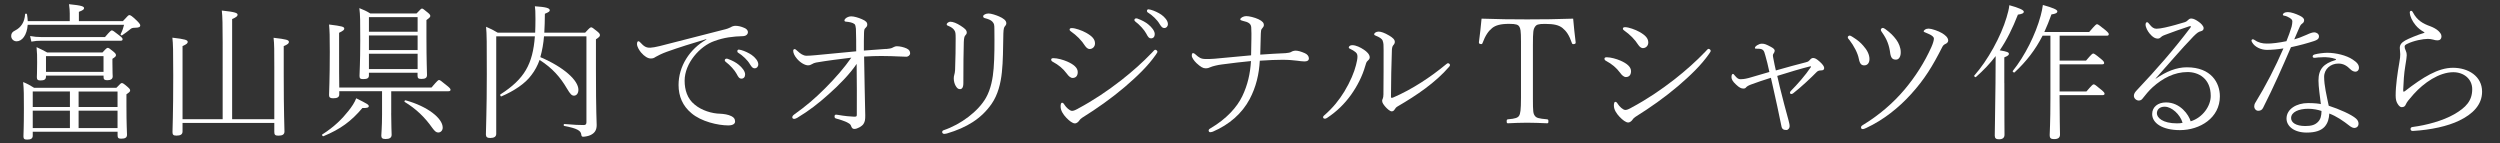
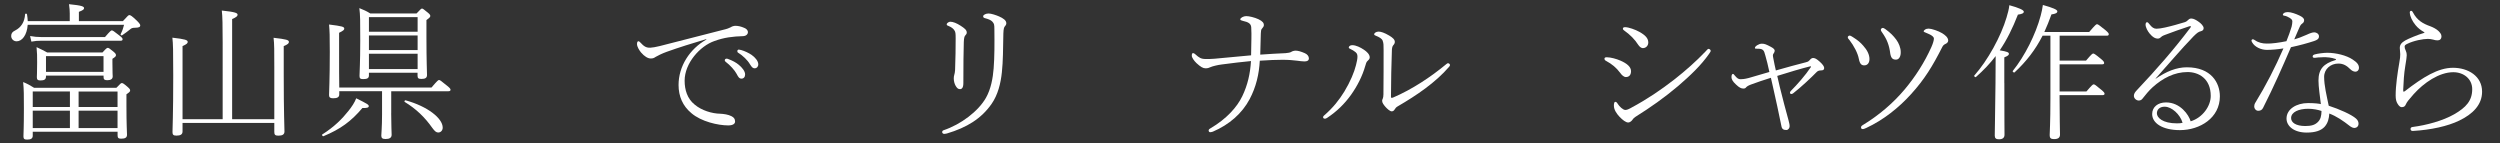
<svg xmlns="http://www.w3.org/2000/svg" id="_レイヤー_1" data-name="レイヤー_1" viewBox="0 0 610 35">
  <rect x="0" y="0" width="610" height="35" fill="#333333" stroke="none" />
  <defs>
    <style>
      .cls-1 {
        fill: #fff;
      }
    </style>
  </defs>
  <path class="cls-1" d="M17.02,5.16v-1.91c0-.58-.04-1.22-.18-2.23,3.24.32,3.67.58,3.67.97,0,.29-.22.5-1.26.9v2.27h10.73c1.26-1.4,1.4-1.48,1.58-1.48.25,0,.61.18,1.87,1.4.76.76.79.97.79,1.15,0,.32-.29.54-1.26.54-.68,0-.94.14-1.22.4-.54.43-1.08.86-1.94,1.44-.18.11-.47-.11-.36-.29.43-.83.68-1.62.83-2.27H6.76c-.18,2.56-1.4,4.03-2.7,4.03-.76,0-1.33-.58-1.33-1.3,0-.65.29-1.01.94-1.33,1.51-.76,2.34-2.12,2.45-3.96,0-.22.43-.22.47,0,.11.58.14,1.15.18,1.66h10.26ZM7.99,33.12c0,.68-.47.94-1.37.94-.68,0-.9-.18-.9-.79s.11-2.09.11-6.77c0-3.24,0-4.61-.18-6.48,1.04.43,1.69.79,2.66,1.4h20.09c1.01-1.08,1.15-1.15,1.33-1.15.22,0,.4.07,1.44.97.54.47.58.65.58.83,0,.25-.11.4-.9.94v2.77c0,4.68.14,6.55.14,7.09,0,.72-.47.97-1.44.97-.68,0-.86-.22-.86-.83v-.86H7.99v.97ZM7.34,8.79c1.08.18,1.69.25,2.66.25h15.62c1.3-1.51,1.48-1.62,1.66-1.62.21,0,.43.11,1.87,1.26.65.5.76.68.76.9s-.11.36-.47.36H10c-.86,0-1.37.04-2.34.22l-.32-1.37ZM17.06,26.1v-3.78H7.99v3.78h9.07ZM7.99,31.25h9.07v-4.25H7.99v4.25ZM11.22,18.44v.25c0,.68-.43.94-1.33.94-.65,0-.9-.18-.9-.79,0-.32.07-1.12.07-3.56,0-1.62,0-2.34-.14-3.78.97.43,1.62.79,2.59,1.3h13.5c.94-1.04,1.08-1.12,1.3-1.12.18,0,.36.07,1.4.94.5.43.58.61.58.83,0,.25-.07.4-.86.9v.97c0,2.56.07,3.1.07,3.31,0,.65-.47.94-1.33.94-.65,0-.9-.18-.9-.72v-.4h-14.04ZM25.26,13.69h-14.04v3.85h14.04v-3.85ZM28.68,22.33h-9.5v3.78h9.5v-3.78ZM28.68,27h-9.5v4.25h9.5v-4.25Z" />
  <path class="cls-1" d="M44.54,29.99v2.09c0,.72-.5,1.01-1.48,1.01-.76,0-.97-.22-.97-.86,0-.86.18-4.18.18-13.79,0-6.19-.04-7.74-.21-9.25,3.17.36,3.74.58,3.74,1.04,0,.29-.18.54-1.26,1.01v17.85h9.79V10.45c0-4.21-.04-6.48-.21-7.88,3.38.36,3.85.61,3.85,1.04,0,.29-.25.58-1.33,1.04v24.44h10.29v-12.56c0-4.18,0-5.87-.18-7.31,3.17.36,3.74.54,3.74,1.01,0,.32-.18.58-1.26,1.01v6.88c0,9.47.18,13.03.18,13.97,0,.72-.5,1.01-1.47,1.01-.76,0-1.01-.18-1.01-.9v-2.2h-22.39Z" />
  <path class="cls-1" d="M78.64,32.8c2.95-1.87,4.86-3.82,6.37-5.72.83-1.04,1.51-2.05,1.91-3.1,2.74,1.37,3.06,1.55,3.06,1.94,0,.32-.43.47-1.55.43-2.74,3.24-5.33,5.15-9.5,6.88-.22.07-.47-.32-.29-.43ZM95.45,27.62c0,2.77.11,4.72.11,5.26,0,.72-.5,1.04-1.48,1.04-.79,0-1.04-.25-1.04-.83,0-.47.18-2.09.18-5.15v-5.69h-10.44v.79c0,.68-.5.94-1.48.94-.68,0-1.01-.18-1.01-.76,0-.79.18-3.71.18-10.58,0-4-.04-5.08-.18-6.66,3.2.4,3.71.54,3.71,1.01,0,.29-.22.5-1.26,1.01v3.46c0,5.18,0,8.21.04,9.9h22.5c1.48-1.73,1.66-1.84,1.84-1.84.22,0,.4.11,2.02,1.44.68.54.79.76.79.94,0,.22-.14.36-.5.36h-13.97v5.36ZM90.02,17.75v.65c0,.68-.43.9-1.4.9-.65,0-.9-.14-.9-.76,0-.86.18-3.06.18-8.64,0-4.75,0-6.19-.22-7.92.97.4,1.76.72,2.66,1.3h11.3c1.01-1.08,1.15-1.19,1.33-1.19s.4.14,1.48,1.04c.47.4.54.58.54.76,0,.25-.11.4-.94,1.01v3.96c0,6.16.14,8.75.14,9.43,0,.72-.43.97-1.37.97-.72,0-.94-.18-.94-.79v-.72h-11.88ZM101.9,4.18h-11.88v3.56h11.88v-3.56ZM101.9,8.65h-11.88v3.56h11.88v-3.56ZM101.9,13.11h-11.88v3.74h11.88v-3.74ZM98.98,24.48c5.36,1.48,9.04,4.39,9.04,6.66,0,.68-.47,1.19-1.08,1.19-.47,0-.83-.25-1.48-1.15-1.8-2.56-3.92-4.61-6.7-6.3-.18-.11,0-.47.22-.4Z" />
-   <path class="cls-1" d="M132.74,8.86c-.14,1.73-.43,3.42-.9,5.08,5.76,2.45,9.29,5.69,9.29,7.96,0,.9-.47,1.44-1.08,1.44-.54,0-.9-.36-1.73-1.76-1.58-2.7-3.53-4.97-6.66-6.95-.5,1.4-1.15,2.59-1.98,3.67-1.51,2.09-4.25,3.89-7.34,5.22-.22.07-.4-.4-.22-.5,5.83-3.74,7.88-7.34,8.39-14.15h-9.43v23.79c0,.68-.5,1.01-1.48,1.01-.72,0-1.04-.25-1.04-.86,0-1.87.22-5.47.22-14.69,0-7.78,0-9.72-.18-11.59,1.08.47,1.84.83,2.84,1.44h9.14c.04-1.04.07-2.12.07-3.31,0-1.91-.04-2.38-.14-3.13,2.66.18,3.63.43,3.63.97,0,.29-.25.47-1.19.86,0,1.69-.07,3.24-.14,4.61h9.97c1.08-1.19,1.26-1.3,1.48-1.3.18,0,.4.11,1.62,1.12.47.4.5.61.5.79,0,.29-.18.5-.97,1.01v7.06c0,11.41.18,12.67.18,13.86,0,1.37-.61,2.02-1.51,2.45-.43.22-1.33.4-1.76.4-.32,0-.43-.07-.5-.58-.11-.86-.9-1.44-4.14-2.05-.22-.04-.18-.5.04-.47,2.41.22,3.74.25,4.72.25.47,0,.65-.22.65-.68V8.86h-10.33Z" />
  <path class="cls-1" d="M172.31,9.55c-3.28.97-6.73,2.05-9.65,3.1-1.19.43-2.23.97-2.66,1.22-.43.29-.68.4-1.22.4-.68,0-1.51-.47-2.38-1.48-.4-.5-.97-1.37-.97-2.05,0-.47.14-.68.36-.68.14,0,.25.11.47.32.83.9,1.37,1.3,2.41,1.26.4,0,1.44-.18,2.3-.4,4.72-1.19,10.08-2.59,15.62-4,.68-.14,1.44-.43,1.69-.58.32-.22.76-.36,1.19-.36.68,0,1.37.18,2.05.47.5.18.97.54.97,1.08,0,.5-.43.94-1.19.97-2.45.07-4.61.32-6.98,1.19-3.53,1.22-7.27,5.4-7.27,9.68,0,2.23.65,4.39,2.45,5.83,1.69,1.44,4.25,2.2,6.26,2.23.79.04,1.94.18,2.74.61.54.29.86.61.86,1.3,0,.54-.54.94-1.66.94-2.52,0-6.62-.94-9-2.99-2.12-1.76-3.13-4.1-3.13-6.88,0-4.54,2.7-8.78,6.8-11.09l-.07-.11ZM177.6,14.37c1.12.4,2.02.9,2.66,1.44.76.61,1.55,1.55,1.55,2.34,0,.65-.36,1.04-.9,1.04-.5,0-.72-.29-1.19-1.19-.43-.83-1.58-2.12-2.66-2.92-.14-.11-.22-.25-.22-.36,0-.22.18-.4.4-.4.11,0,.25,0,.36.04ZM180.84,12.21c.83.22,1.87.72,2.56,1.19.83.58,1.62,1.48,1.62,2.3,0,.61-.43.97-.83.97-.43,0-.68-.14-1.19-.97-.58-1.01-1.76-2.16-2.95-2.88-.11-.07-.14-.25-.14-.36,0-.18.14-.36.36-.36.11,0,.32.04.58.11Z" />
-   <path class="cls-1" d="M216.17,11.96c.5-.04,1.22-.14,1.44-.25.32-.14.76-.43,1.19-.43.83,0,1.76.25,2.41.54.72.32.86.79.86,1.19,0,.5-.54.83-.9.83-.61,0-1.26-.04-1.94-.07-.83-.04-2.48-.11-4.18-.11-1.33,0-2.41.04-4.21.14.04,2.92.07,4.32.14,7.7.07,3.46.14,5.72.14,6.62,0,1.01-.04,1.51-.43,2.12-.36.58-1.55,1.22-2.2,1.22-.47,0-.65-.22-.86-.79-.07-.22-.25-.43-.58-.61-.83-.54-2.45-.97-3.06-1.15-.29-.07-.36-.22-.36-.58,0-.18.14-.36.36-.36.14,0,.36.04.54.07,1.33.25,3.24.43,3.85.43.58,0,.68-.04.68-.5.04-3.49,0-8.31-.04-12.38-1.66,2.48-4.39,5.26-6.88,7.45-2.45,2.2-4.71,3.96-7.63,5.72-.14.07-.5.25-.72.25-.32,0-.47-.18-.47-.36,0-.22.07-.43.47-.72,2.84-2.02,5.08-3.92,7.56-6.41,2.52-2.52,4.72-5.08,6.37-7.45-2.95.36-5.9.72-8.6,1.19-.29.04-.76.22-1.08.43-.25.14-.47.25-.9.25-.65,0-1.76-.54-2.66-1.58-.65-.76-.94-1.44-.94-1.98,0-.22.14-.4.32-.4s.36.11.76.5c.65.61,1.37,1.12,2.16,1.12.5,0,1.26-.04,2.27-.14,2.99-.29,5.9-.58,9.86-.94,0-1.73,0-3.89-.07-5.51-.04-.5-.14-.94-.32-1.12-.47-.4-1.33-.54-2.16-.61-.22-.04-.32-.11-.32-.32,0-.14.11-.29.25-.43.32-.32.9-.54,1.4-.54.68,0,1.69.29,2.59.68,1.01.43,1.33.79,1.33,1.33,0,.43-.22.61-.54.94-.14.14-.22.32-.25,1.12-.04,1.01-.04,2.45-.04,4.28,2.63-.18,3.64-.25,5.36-.4Z" />
  <path class="cls-1" d="M242.16,5.3c-.4-.43-1.04-.65-1.8-.86-.29-.07-.47-.18-.47-.47,0-.36.68-.68,1.33-.68.61,0,1.84.4,2.56.72.97.43,1.76.94,1.76,1.66,0,.22-.07.43-.32.72-.22.22-.36.58-.4,1.8-.07,3.64-.07,6.77-.36,9.43-.29,2.77-.97,5.51-2.52,7.74-2.48,3.56-6.01,5.76-10.87,7.2-.18.04-.5.11-.68.11-.29,0-.5-.22-.5-.43,0-.25.14-.4.36-.47,4.18-1.4,8.46-4.61,10.33-7.92,1.22-2.16,1.69-4.82,1.87-7.16.22-2.77.22-6.01.18-9.61,0-1.08-.07-1.33-.47-1.76ZM232.87,7.39c-.29-.43-.72-.76-1.4-1.04-.36-.14-.47-.18-.47-.4,0-.36.58-.65.86-.65.68,0,1.58.36,2.52.97s1.51,1.04,1.51,1.66c0,.29-.14.5-.36.72-.18.18-.32.54-.36,1.58-.07,2.16-.11,5.76-.11,10.04,0,1.19-.4,1.48-.83,1.48-.47,0-.76-.29-1.08-.86-.22-.4-.43-1.04-.43-1.76,0-.32.04-.61.14-.94.07-.25.14-.5.18-1.08.11-2.92.14-5.44.14-7.74,0-1.26-.04-1.58-.32-1.98Z" />
-   <path class="cls-1" d="M256.49,14.55c0-.22.14-.36.54-.36.97,0,2.41.4,3.38.83,1.55.68,2.56,1.51,2.56,2.56s-.58,1.44-1.26,1.44c-.47,0-.97-.43-1.4-1.04-.94-1.26-1.98-2.12-3.46-2.92-.22-.11-.36-.29-.36-.5ZM263.04,26.5c3.78-2.02,7.2-4.32,10.58-6.95,2.7-2.12,5.18-4.32,7.49-6.73.36-.4.61-.68.76-.68.22,0,.54.22.54.47,0,.14-.04.25-.4.76-1.91,2.74-4.54,5.26-7.56,7.85-3.35,2.84-6.8,5.26-10.37,7.49-.36.22-.58.47-.72.68-.18.29-.61.72-1.08.72-.58,0-1.37-.61-2.12-1.4-.72-.76-1.37-1.73-1.37-2.7,0-.5.07-.94.36-.94.22,0,.4.18.61.54.36.58,1.26,1.44,1.8,1.44.32,0,.61-.07,1.48-.54ZM260.99,7.21c0-.22.14-.36.54-.36.83,0,2.48.58,3.49,1.15,1.48.83,2.16,1.58,2.16,2.59,0,.86-.65,1.37-1.3,1.37-.5,0-.86-.4-1.12-.76-.9-1.4-2.02-2.52-3.49-3.56-.14-.11-.29-.22-.29-.43ZM277.55,4.54c1.12.4,2.02.9,2.66,1.44.76.61,1.55,1.55,1.55,2.34,0,.65-.36,1.04-.9,1.04-.5,0-.72-.29-1.19-1.19-.43-.83-1.58-2.12-2.66-2.92-.14-.11-.22-.25-.22-.36,0-.22.18-.4.4-.4.11,0,.25,0,.36.04ZM280.79,2.38c.83.22,1.87.72,2.56,1.19.83.58,1.62,1.48,1.62,2.3,0,.61-.43.97-.83.97-.43,0-.68-.14-1.19-.97-.58-1.01-1.76-2.16-2.95-2.88-.11-.07-.14-.25-.14-.36,0-.18.14-.36.36-.36.11,0,.32.04.58.11Z" />
  <path class="cls-1" d="M305.34,9.65c0-.94.04-1.98-.04-2.99-.07-.83-.58-1.26-2.09-1.58-.43-.11-.58-.18-.58-.36,0-.36.79-.79,1.44-.79.72,0,2.05.32,2.99.76,1.01.47,1.33.94,1.33,1.4,0,.36-.22.61-.5.94-.18.18-.22.54-.25,1.15-.04,1.44-.11,3.28-.14,5.15,2.2-.14,4.14-.29,6.19-.36.54-.04,1.15-.14,1.4-.32.18-.14.65-.29,1.04-.29.61,0,1.33.22,2.23.61.61.25,1.01.76,1.01,1.26,0,.54-.4.76-1.08.76-.58,0-1.19-.11-1.8-.18-.97-.11-1.98-.22-3.56-.22-1.44,0-3.38.07-5.54.22-.18,3.31-.9,6.41-2.48,9.39-1.84,3.46-4.93,6.19-8.96,7.92-.18.07-.5.14-.68.14-.22,0-.36-.22-.36-.4,0-.22.11-.36.43-.54,3.92-2.3,6.48-5.15,7.78-7.85s1.94-5.51,2.12-8.57c-2.09.18-4.54.5-7.13.83-.94.11-2.27.43-2.74.65-.36.18-.72.29-1.19.29-.65,0-1.19-.32-2.23-1.26-.61-.58-1.15-1.37-1.15-1.8,0-.5.11-.65.32-.65.14,0,.32.07.54.29.94.83,1.37,1.15,2.56,1.15.54,0,1.51,0,2.12-.07,2.92-.29,5.44-.5,8.93-.83.04-1.19.07-2.88.07-3.85Z" />
  <path class="cls-1" d="M330.79,12.75c-.4-.32-.86-.61-1.22-.76-.32-.14-.47-.22-.47-.43,0-.25.36-.54.83-.54.94,0,2.02.54,2.88,1.12.65.43,1.4,1.12,1.4,1.84,0,.29-.11.5-.43.79-.4.32-.5.76-.65,1.3-.72,2.52-1.94,4.9-3.49,7.09-1.62,2.23-3.42,4-5.79,5.58-.18.11-.36.22-.58.22-.18,0-.43-.11-.43-.29s0-.29.25-.5c2.23-1.94,3.63-3.74,4.93-5.83,1.48-2.45,2.41-4.72,2.84-6.44.22-.86.36-1.55.36-2.05,0-.58-.14-.83-.43-1.08ZM337.38,9.94c-.22-.54-.79-.86-1.76-1.26-.18-.07-.32-.14-.32-.32,0-.29.47-.65,1.08-.65.58,0,1.44.29,2.59.97.79.47,1.37.94,1.37,1.55,0,.32-.18.61-.4.83-.22.25-.32.79-.32,1.3-.11,3.49-.22,7.13-.22,11.23,0,.18.04.29.18.29.11,0,.22-.04.47-.14,4.5-1.94,9.04-4.93,12.81-8.06.18-.14.29-.25.47-.25s.47.18.47.43c0,.11-.07.29-.18.4-3.38,3.92-7.99,7.02-12.56,9.68-.4.22-.58.47-.76.76-.14.25-.36.47-.72.47-.43,0-1.08-.61-1.48-1.04-.47-.54-.86-1.04-.86-1.55,0-.18.11-.4.18-.58.07-.22.14-.47.14-.97.04-3.53.04-7.7.04-10.8,0-1.19,0-1.69-.22-2.27Z" />
-   <path class="cls-1" d="M360.85,10.34c.25-1.91.5-4.03.65-5.79,3.89.14,7.45.18,11.12.18s7.34-.04,11.23-.18c.14,1.8.4,4,.61,5.76v.14c0,.22-.25.32-.61.32-.14,0-.22-.04-.29-.22-.68-1.98-1.37-2.95-2.3-3.71-.9-.72-2.09-1.01-4.28-1.01-1.69,0-2.09.18-2.45.72-.4.61-.5,1.12-.5,4.39v13.17c0,3.13.07,3.6.47,4.14.36.5.86.68,2.99.86.25.04.32.11.32.47,0,.43-.07.5-.32.5-1.48-.07-3.49-.14-4.9-.14s-3.31.07-4.64.14c-.25,0-.32-.07-.32-.5,0-.36.07-.43.32-.47,1.8-.14,2.41-.4,2.7-.86.32-.5.47-1.44.47-4.39v-13.75c0-2.7-.14-3.2-.43-3.64-.29-.43-.72-.65-2.45-.65-2.16,0-3.31.36-4.14,1.01-.9.72-1.66,1.76-2.38,3.71-.07.18-.14.22-.25.22-.36,0-.61-.11-.61-.32v-.11Z" />
  <path class="cls-1" d="M391.49,14.33c0-.22.14-.36.54-.36.97,0,2.41.4,3.38.83,1.55.68,2.56,1.51,2.56,2.56s-.58,1.44-1.26,1.44c-.47,0-.97-.43-1.4-1.04-.94-1.26-1.98-2.12-3.46-2.92-.22-.11-.36-.29-.36-.5ZM398.04,26.28c3.78-2.02,7.2-4.32,10.58-6.95,2.7-2.12,5.18-4.32,7.49-6.73.36-.4.61-.68.76-.68.22,0,.54.22.54.47,0,.14-.04.25-.4.76-1.91,2.74-4.54,5.26-7.56,7.85-3.35,2.84-6.8,5.26-10.37,7.49-.36.22-.58.47-.72.68-.18.29-.61.72-1.08.72-.58,0-1.37-.61-2.12-1.4-.72-.76-1.37-1.73-1.37-2.7,0-.5.07-.94.36-.94.22,0,.4.18.61.54.36.58,1.26,1.44,1.8,1.44.32,0,.61-.07,1.48-.54ZM395.99,6.99c0-.22.14-.36.54-.36.83,0,2.48.58,3.49,1.15,1.48.83,2.16,1.58,2.16,2.59,0,.86-.65,1.37-1.3,1.37-.5,0-.86-.4-1.12-.76-.9-1.4-2.02-2.52-3.49-3.56-.14-.11-.29-.22-.29-.43Z" />
  <path class="cls-1" d="M440.74,15.16c.47-.11.61-.25.9-.58.25-.29.5-.43.76-.43.4,0,.83.18,1.66.94.68.61,1.04,1.15,1.04,1.48,0,.4-.18.61-.76.61-.5,0-.83.14-1.08.4-1.26,1.3-3.82,3.71-5.72,5.18-.14.11-.32.18-.43.18-.22,0-.36-.14-.36-.32s.14-.36.25-.47c1.48-1.48,3.49-3.74,4.89-5.83,0-.11-.04-.14-.18-.14-1.94.47-5.44,1.51-8.06,2.34.18.86.4,1.73.61,2.66.76,2.99,1.44,5.72,2.16,8.24.14.65.25.9.25,1.4,0,.4-.32.9-.79.9-.61,0-1.08-.14-1.22-.97-.68-3.24-1.33-6.48-1.98-9.21-.25-1.04-.43-1.91-.58-2.56-1.69.54-3.38,1.08-4.9,1.66-.76.29-1.04.54-1.15.68-.14.18-.32.29-.65.29-.54,0-1.01-.22-1.8-.97-.86-.79-1.12-1.33-1.12-1.84,0-.58.22-.76.32-.76.18,0,.25.07.43.32.65.79.97.97,1.48.97.36,0,.97-.04,1.94-.29,1.4-.4,3.28-.94,5.08-1.48-.32-1.51-.65-2.88-.97-3.96-.18-.68-.32-1.19-.61-1.4-.25-.22-.5-.32-1.55-.32-.25,0-.4,0-.4-.18,0-.25.25-.47.58-.68.36-.22.72-.36,1.12-.36.68,0,1.08.18,2.23.79.68.36.9.65.9.94,0,.22-.11.43-.22.58-.14.18-.22.32-.22.54s.04.4.11.76c.18,1.01.4,1.98.61,2.92,2.66-.76,5.29-1.48,7.42-2.02Z" />
  <path class="cls-1" d="M450.85,9.08c0-.18.25-.4.47-.4.18,0,.54.22.76.36,1.26.79,1.91,1.37,2.56,2.12.94,1.04,1.51,2.16,1.51,3.24,0,1.01-.54,1.55-1.26,1.55-.65,0-1.08-.29-1.33-1.58-.25-1.37-1.19-3.17-2.3-4.61-.14-.18-.4-.36-.4-.68ZM471.33,8.68c-.22-.18-.9-.5-1.73-.83-.18-.07-.22-.11-.22-.22,0-.14.14-.25.32-.4.25-.18.58-.25.9-.25.68,0,2.41.58,3.28,1.12.65.4,1.48,1.01,1.48,1.8,0,.36-.29.65-.61.79-.5.22-.68.47-.86.83-2.34,4.61-4.28,7.81-7.59,11.45-3.02,3.35-6.8,6.33-10.91,8.24-.4.18-.68.29-.83.29-.32,0-.47-.14-.47-.4,0-.22.11-.4.43-.58,3.92-2.38,7.42-5.36,10.26-8.75,2.59-3.1,4.79-6.52,6.48-10.29.4-.9.61-1.66.61-2.05,0-.25-.11-.43-.54-.76ZM458.92,7.24c0-.18.25-.43.47-.43.18,0,.5.18.68.32,1.22.9,1.87,1.55,2.63,2.56.61.83,1.08,1.98,1.08,2.99.04.97-.36,1.87-1.15,1.87s-1.19-.32-1.4-1.44c-.25-2.09-.83-3.53-1.94-5.11-.25-.36-.36-.5-.36-.76Z" />
  <path class="cls-1" d="M489.06,20.24c0,8.64.04,11.73.04,12.63,0,.76-.47,1.12-1.37,1.12-.68,0-1.01-.25-1.01-.9,0-.68.07-3.1.18-12.78,0-2.2.04-4.43.04-6.62-1.37,1.8-2.95,3.46-4.82,5.11-.14.14-.54-.22-.4-.36,3.28-3.67,6.52-9.57,7.88-14.18.32-1.08.58-2.02.68-2.99,2.38.65,3.53,1.19,3.53,1.58,0,.36-.4.58-1.44.72-1.29,3.31-2.7,6.16-4.43,8.71,1.87.32,2.23.5,2.23.86,0,.25-.14.47-1.12.86v6.23ZM509.75,7.82c1.55-1.8,1.73-1.91,1.91-1.91.22,0,.43.11,2.02,1.4.76.65.86.83.86,1.04s-.11.36-.47.36h-11.52v6.08h6.44c1.37-1.62,1.58-1.73,1.76-1.73s.43.11,1.87,1.3c.68.54.79.79.79,1.01s-.14.32-.47.32h-10.4v6.62h6.55c1.4-1.62,1.58-1.73,1.76-1.73.22,0,.43.11,1.87,1.33.65.54.79.76.79.94,0,.22-.11.36-.47.36h-10.51c0,5.44.11,8.6.11,9.61,0,.76-.43,1.12-1.48,1.12-.79,0-1.04-.29-1.04-.94s.18-2.95.18-9.07v-15.23h-1.91c-1.76,3.46-3.96,6.3-6.84,8.96-.14.14-.58-.18-.43-.36,2.88-3.56,5.58-8.89,6.8-13.46.25-.9.43-1.8.54-2.63,2.45.68,3.53,1.15,3.53,1.55s-.43.61-1.44.76c-.54,1.51-1.12,2.95-1.73,4.28h10.91Z" />
  <path class="cls-1" d="M526.03,19.19c2.56-1.76,5.04-2.77,7.56-2.77,5.94,0,8.06,3.78,8.06,7.09,0,5.26-4.86,8.24-9.75,8.24-4.25,0-6.77-1.69-6.77-3.92,0-1.73,1.4-2.84,3.38-2.84,3.49,0,5.58,3.06,6.01,4.61,2.95-.9,4.9-3.74,4.9-6.19,0-4.25-2.95-5.83-5.65-5.83-3.24,0-6.08,1.51-8.53,3.71-.94.86-1.73,1.84-2.52,2.84-.22.29-.58.4-.86.4-.54,0-1.19-.47-1.19-1.15,0-.54.29-.9.72-1.37,5-5.29,9.03-9.93,13.07-15.26.25-.32.11-.47-.32-.32-1.98.65-4,1.37-5.79,2.05-.29.11-.68.25-.94.47-.25.22-.47.47-.9.47-.58,0-1.19-.25-2.02-1.26-.47-.58-.97-1.48-.97-2.16,0-.29.14-.58.32-.58.25,0,.36.14.61.47.61.79,1.08,1.12,1.73,1.12.5,0,1.22-.11,2.05-.29,1.66-.36,3.35-.86,4.82-1.3.36-.11.65-.32.9-.58s.47-.32.76-.32c.54,0,1.22.4,1.76.79.54.36,1.22,1.04,1.22,1.55,0,.43-.25.65-.68.76-.54.14-.86.32-1.8,1.26-3.1,3.2-6.12,6.8-9.25,10.29l.07.04ZM528.22,26.03c-1.37,0-1.94.79-1.94,1.62,0,1.04,1.37,2.45,4.9,2.45.58,0,1.04-.04,1.37-.14-.61-2.09-2.7-3.92-4.32-3.92Z" />
  <path class="cls-1" d="M553.14,12.17c-1.44,0-2.99-.68-3.64-1.87-.07-.14-.14-.25-.14-.43,0-.14.18-.29.29-.29.18,0,.32.07.54.22.86.61,1.87.83,2.88.83,1.15.04,3.1-.22,4.82-.58.54-1.3.9-2.38,1.26-3.53.11-.4.18-.97.18-1.26s-.07-.54-.65-.9c-.4-.25-.86-.47-1.37-.54-.14-.04-.29-.07-.29-.22,0-.36.47-.65,1.22-.65s1.91.4,2.81.83c.68.32,1.15.68,1.15,1.12,0,.36-.11.61-.43.83-.5.32-.61.76-.94,1.48-.25.58-.61,1.44-1.04,2.41.76-.22,1.8-.58,3.06-1.15.76-.36,1.4-.58,1.83-.58.5,0,1.15.36,1.15.97,0,.65-.47.9-1.19,1.15-1.66.54-3.46,1.04-5.65,1.51-2.12,4.9-4.07,9.4-6.8,14.79-.25.54-.68.72-1.19.72-.54,0-.97-.5-.97-1.08,0-.22.07-.58.25-.86,2.63-4.28,4.86-8.64,6.88-13.28-1.26.22-2.92.36-4.03.36ZM566.74,13.97c-.79,0-1.44.07-1.91.14-.29.04-.54-.11-.54-.29,0-.29.14-.43.5-.54.76-.22,2.23-.4,3.06-.4,2.09,0,4.68.61,6.23,1.66,1.08.72,1.51,1.26,1.51,2.05,0,.43-.32.9-.9.9-.43,0-.9-.29-1.19-.58-.86-.86-1.69-1.4-2.95-1.4-1.87,0-3.46,1.33-3.46,3.24,0,2.16.61,4.54,1.12,7.05,2.59.83,5.58,2.16,6.66,3.13.5.43.61.9.61,1.26,0,.72-.54,1.04-1.08,1.04-.32-.04-.65-.18-.94-.4-1.84-1.44-3.35-2.45-5.11-3.13-.07,1.19-.32,2.34-1.19,3.28-.83.86-2.16,1.37-4.32,1.37-3.17,0-4.93-1.62-4.93-3.42,0-2.34,2.48-3.78,5.25-3.78,1.58,0,2.66.14,3.13.25-.22-1.94-.58-4.14-.58-5.76,0-2.81,1.3-4.14,4.1-4.97.22-.07.25-.22.04-.29-1.04-.36-1.98-.43-3.13-.43ZM563.21,26.54c-2.3,0-4.18.79-4.18,2.27,0,1.08,1.15,1.94,3.46,1.94,1.51,0,2.34-.29,2.99-.9.79-.72.94-1.62.97-2.77-.79-.29-2.05-.54-3.24-.54Z" />
  <path class="cls-1" d="M591.55,7.89c-.9-.54-1.55-1.01-2.16-1.76-.79-.97-1.33-2.05-1.4-3.02-.04-.25.11-.47.32-.47s.32.14.43.36c1.04,1.98,2.45,2.77,4.28,3.42.68.25,1.48.68,1.94,1.12.36.36.76.79.76,1.3,0,.72-.43,1.01-.97,1.01-.36,0-.72-.07-1.04-.18-.36-.11-.94-.18-1.3-.18-1.19,0-3.46.43-5,1.19-.54.25-.68.43-.68.68,0,.29.07.58.22.86.14.32.29.68.29,1.3,0,.43-.11,1.08-.36,2.66-.29,1.69-.43,3.82-.5,5.76,0,.32.04.43.11.43.11,0,.22-.07.32-.14,4.39-3.38,8.06-5.69,11.73-5.69s7.09,2.02,7.09,5.83c0,3.2-2.27,5.47-5.58,7.06-2.81,1.37-6.95,2.27-11.27,2.52-.36.04-.61-.14-.61-.47s.22-.47.54-.5c3.35-.43,7.34-1.51,10.12-3.1,2.88-1.66,4.39-3.31,4.39-6.12,0-2.52-2.09-4.14-4.61-4.14-3.46,0-7.2,2.59-9.68,5.36-1.04,1.15-1.69,1.98-1.83,2.34-.25.61-.5.83-1.12.83-.29,0-.68-.32-.97-.83-.32-.5-.47-1.12-.47-2.02,0-2.48.47-5.58.9-8.06.18-.94.22-1.51.22-2.02,0-.47-.11-1.04-.11-1.51,0-.86.47-1.33,1.33-1.84.76-.43,3.06-1.4,4.68-1.87v-.11Z" />
</svg>